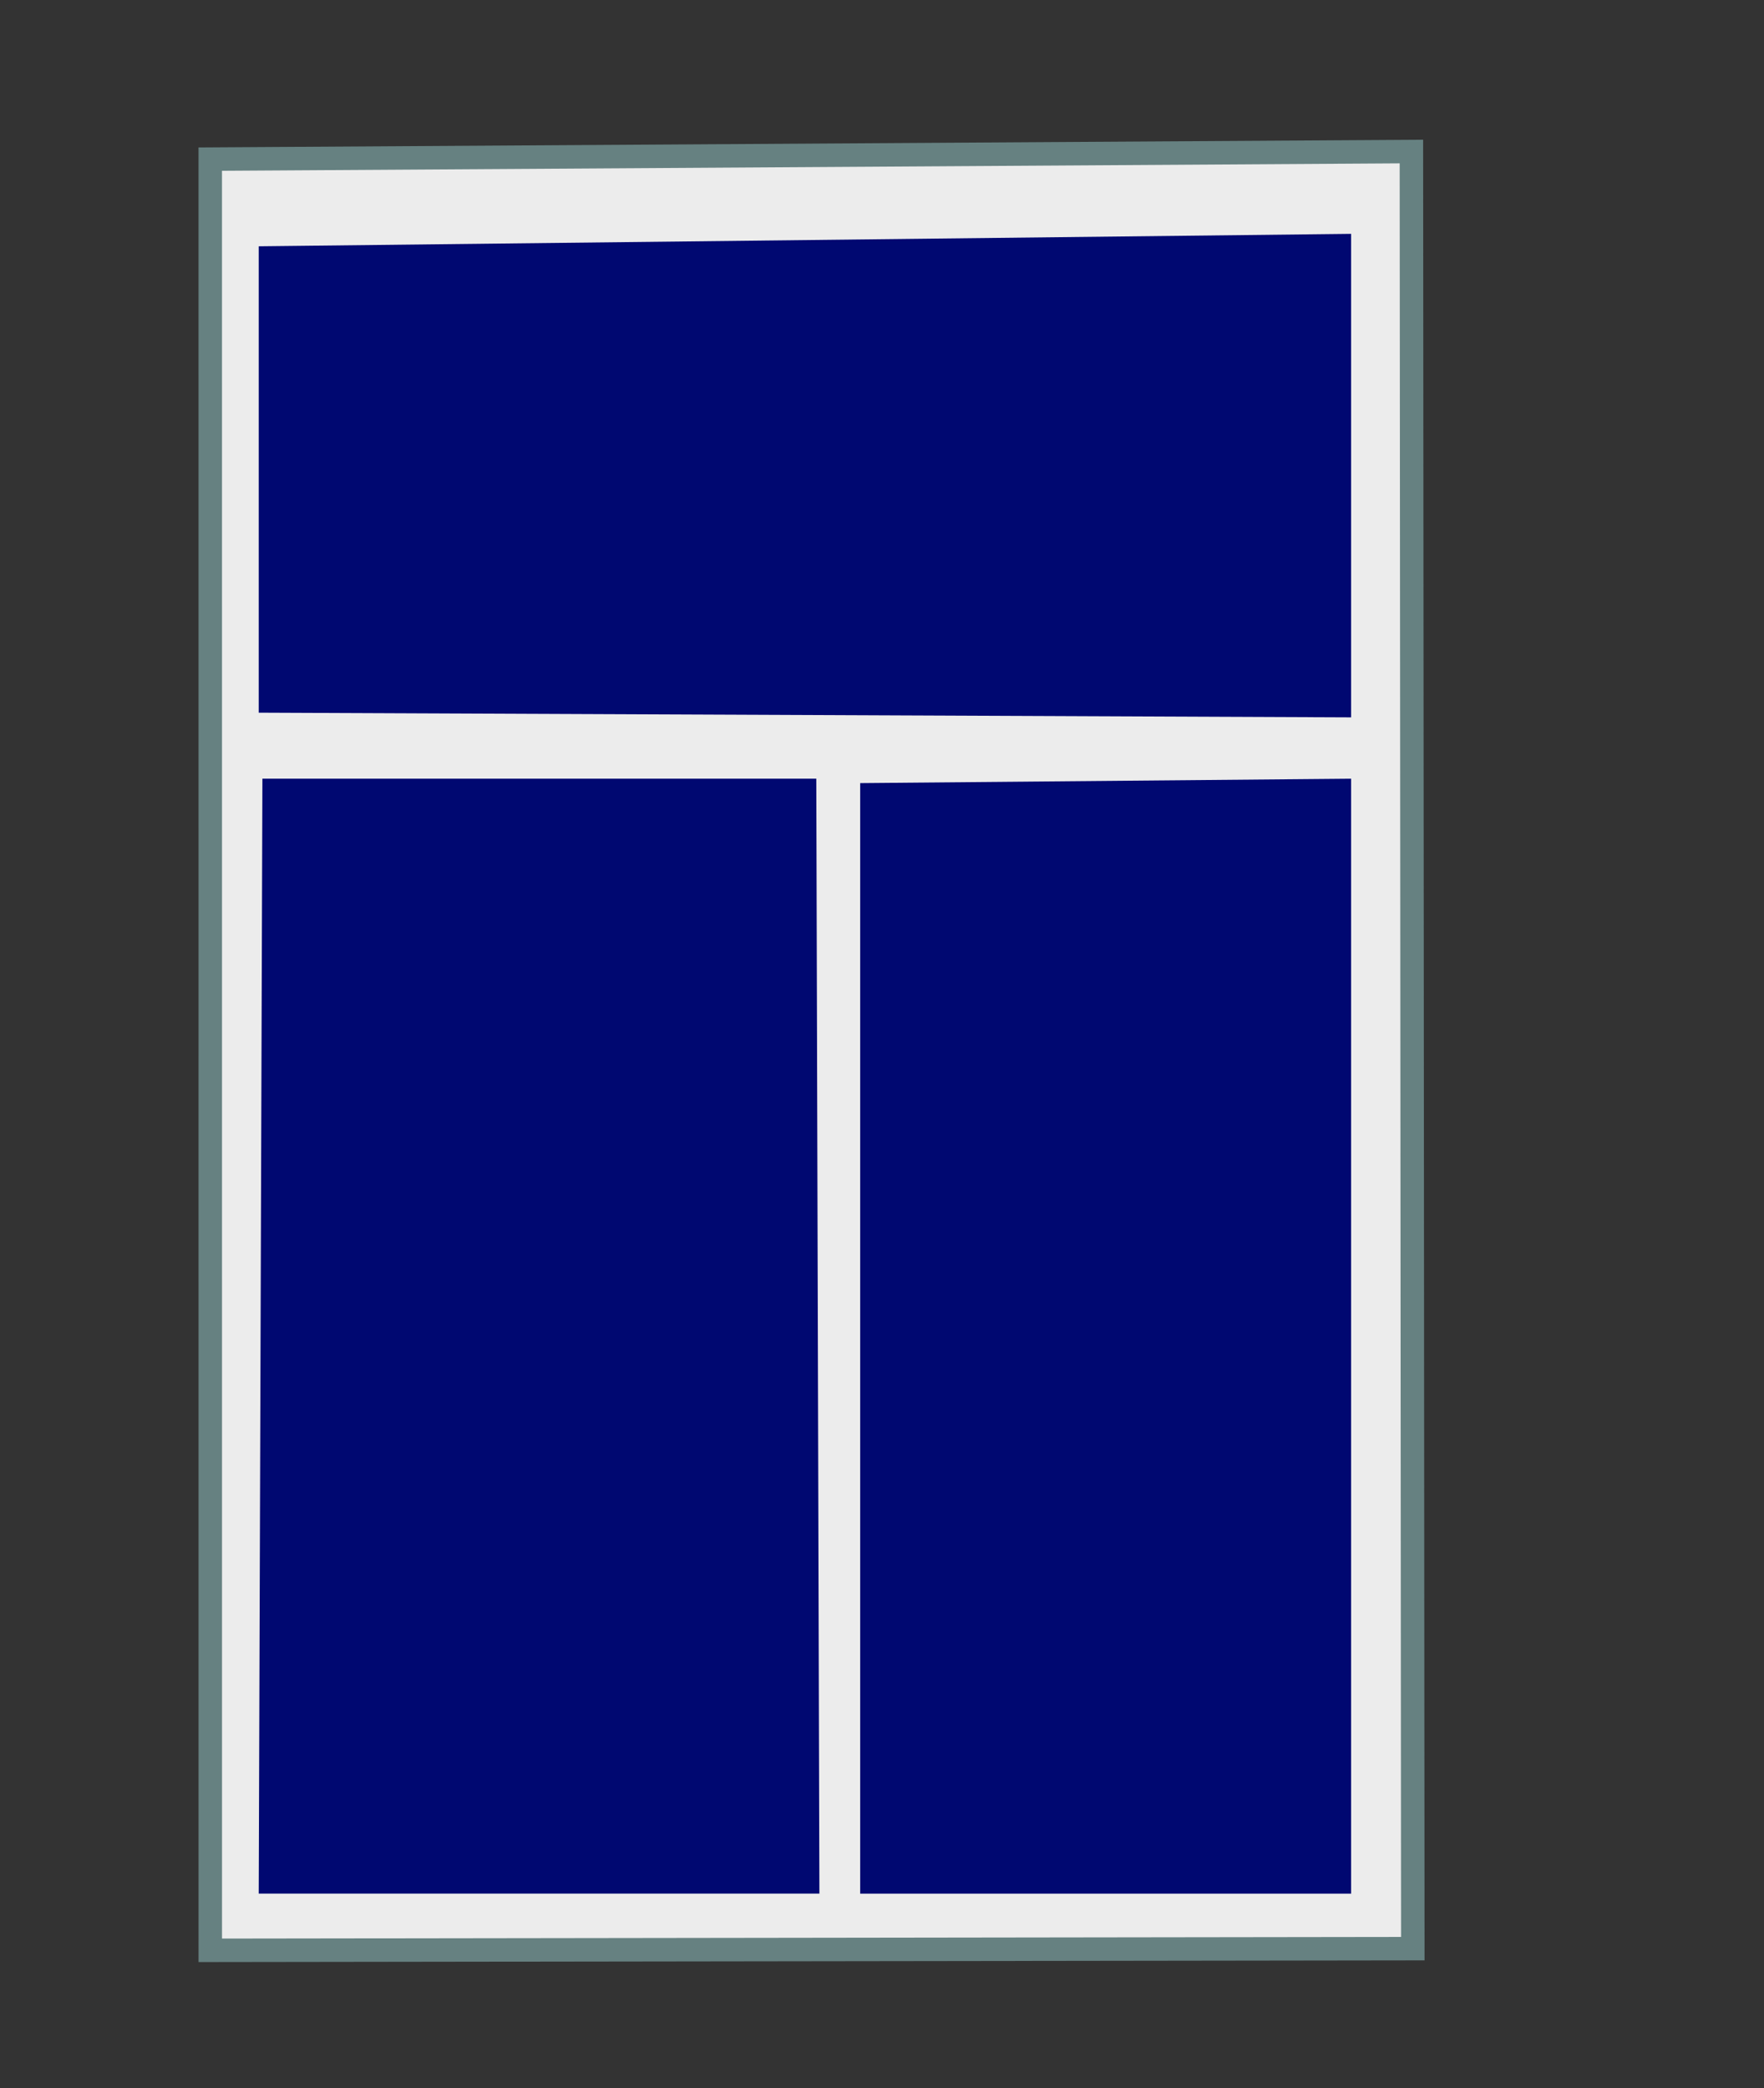
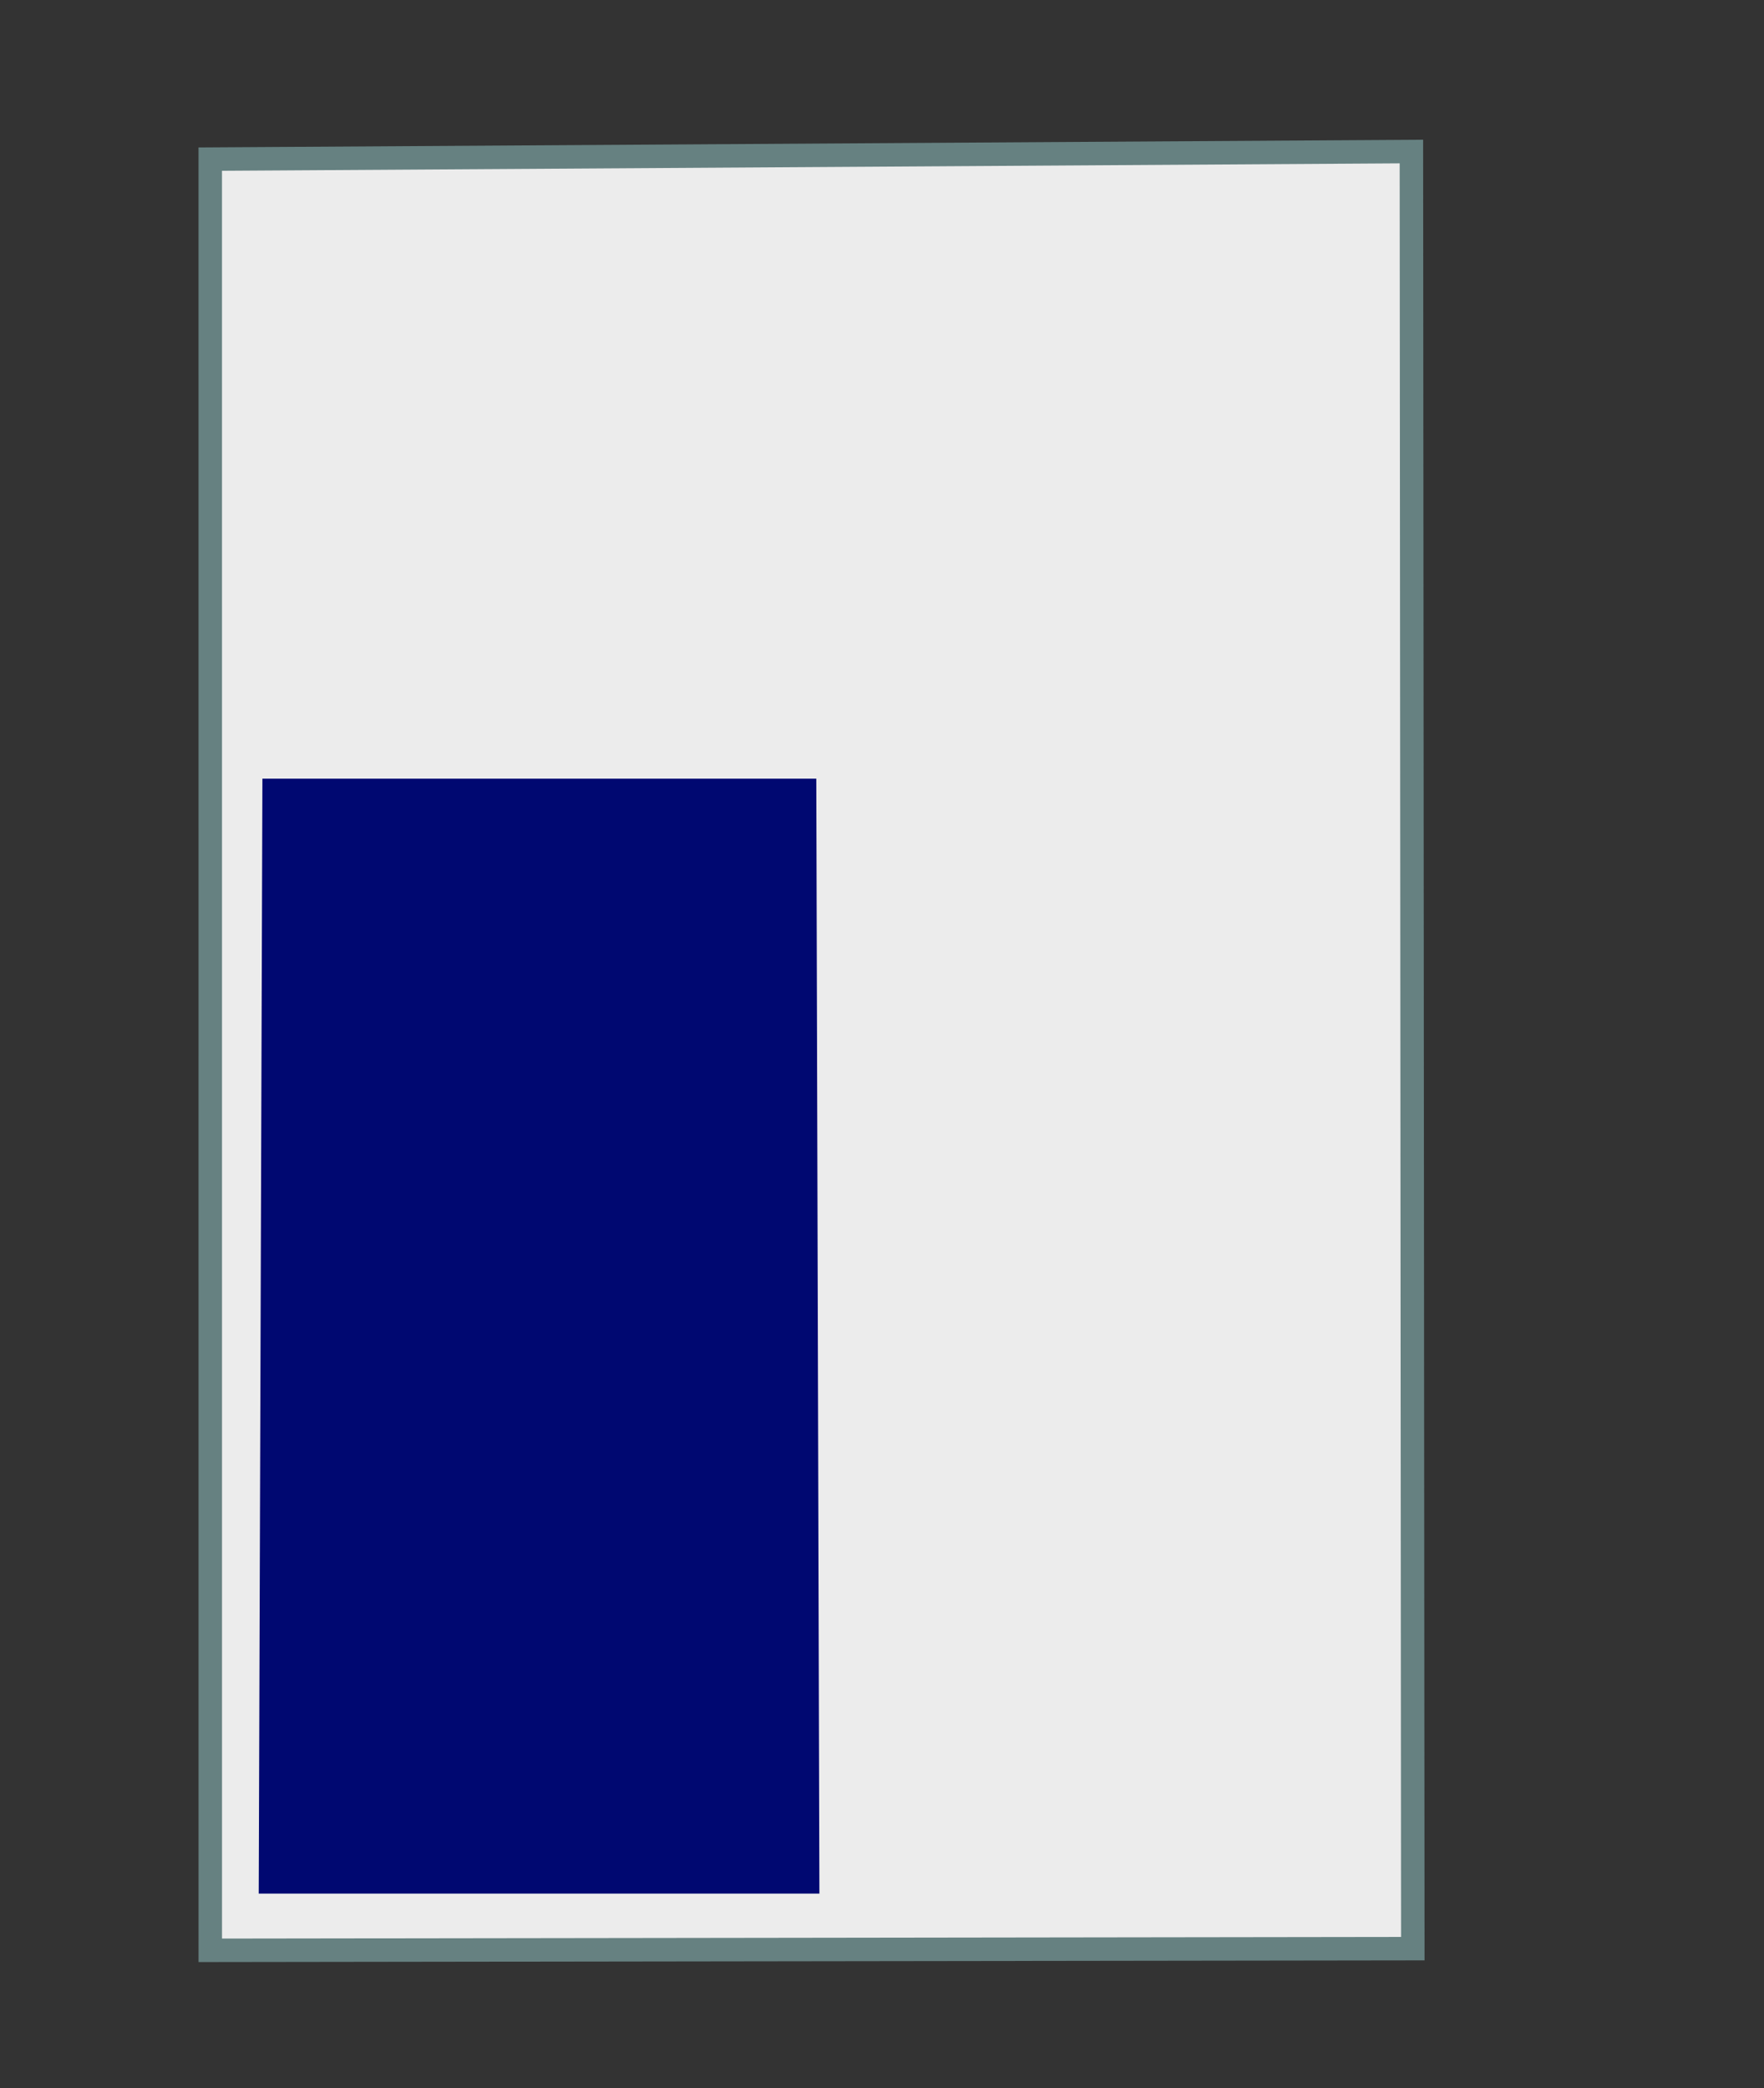
<svg xmlns="http://www.w3.org/2000/svg" xmlns:ns1="http://www.inkscape.org/namespaces/inkscape" xmlns:ns2="http://sodipodi.sourceforge.net/DTD/sodipodi-0.dtd" version="1.1" width="75.148" height="88.928" id="svg2" ns1:version="0.91 r13725" ns2:docname="off.svg">
  <rect width="100%" height="100%" fill="#333333" stroke="none" />
  <ns2:namedview pagecolor="#ffffff" bordercolor="#666666" borderopacity="1" objecttolerance="10" gridtolerance="10" guidetolerance="10" ns1:pageopacity="0" ns1:pageshadow="2" ns1:window-width="1366" ns1:window-height="713" id="namedview4186" showgrid="false" showguides="true" ns1:guide-bbox="true" ns1:zoom="5.3076869" ns1:cx="32.610101" ns1:cy="41.542349" ns1:window-x="-2" ns1:window-y="-3" ns1:window-maximized="1" ns1:current-layer="svg2" />
  <title id="title2868">Ampoule</title>
  <defs id="defs4" />
  <g id="g6342">
    <path ns2:nodetypes="ccccc" id="path2387-1" d="M 8.957,6.776 8.958,83.052 60.187,82.981 60.127,6.453 z" ns1:connector-curvature="0" style="fill:#ececec;fill-opacity:1;fill-rule:evenodd;stroke:#668181;stroke-opacity:1" />
    <path ns2:nodetypes="ccccc" id="path3166-8" d="m 11.179,33.159 -0.157,47.478 23.885,0 -0.132,-47.478 z" style="fill:#000871;fill-rule:evenodd;fill-opacity:1" ns1:connector-curvature="0" />
-     <path ns2:nodetypes="ccccc" id="path3170-5" d="m 11.022,30.349 46.536,0.199 0,-20.59 -46.536,0.53 z" style="fill:#000871;fill-rule:evenodd;fill-opacity:1" ns1:connector-curvature="0" />
-     <path ns2:nodetypes="ccccc" id="path3172-3" d="m 36.645,33.348 20.913,-0.188 0,47.478 -20.913,0 z" style="fill:#000871;fill-rule:evenodd;fill-opacity:1" ns1:connector-curvature="0" />
  </g>
</svg>